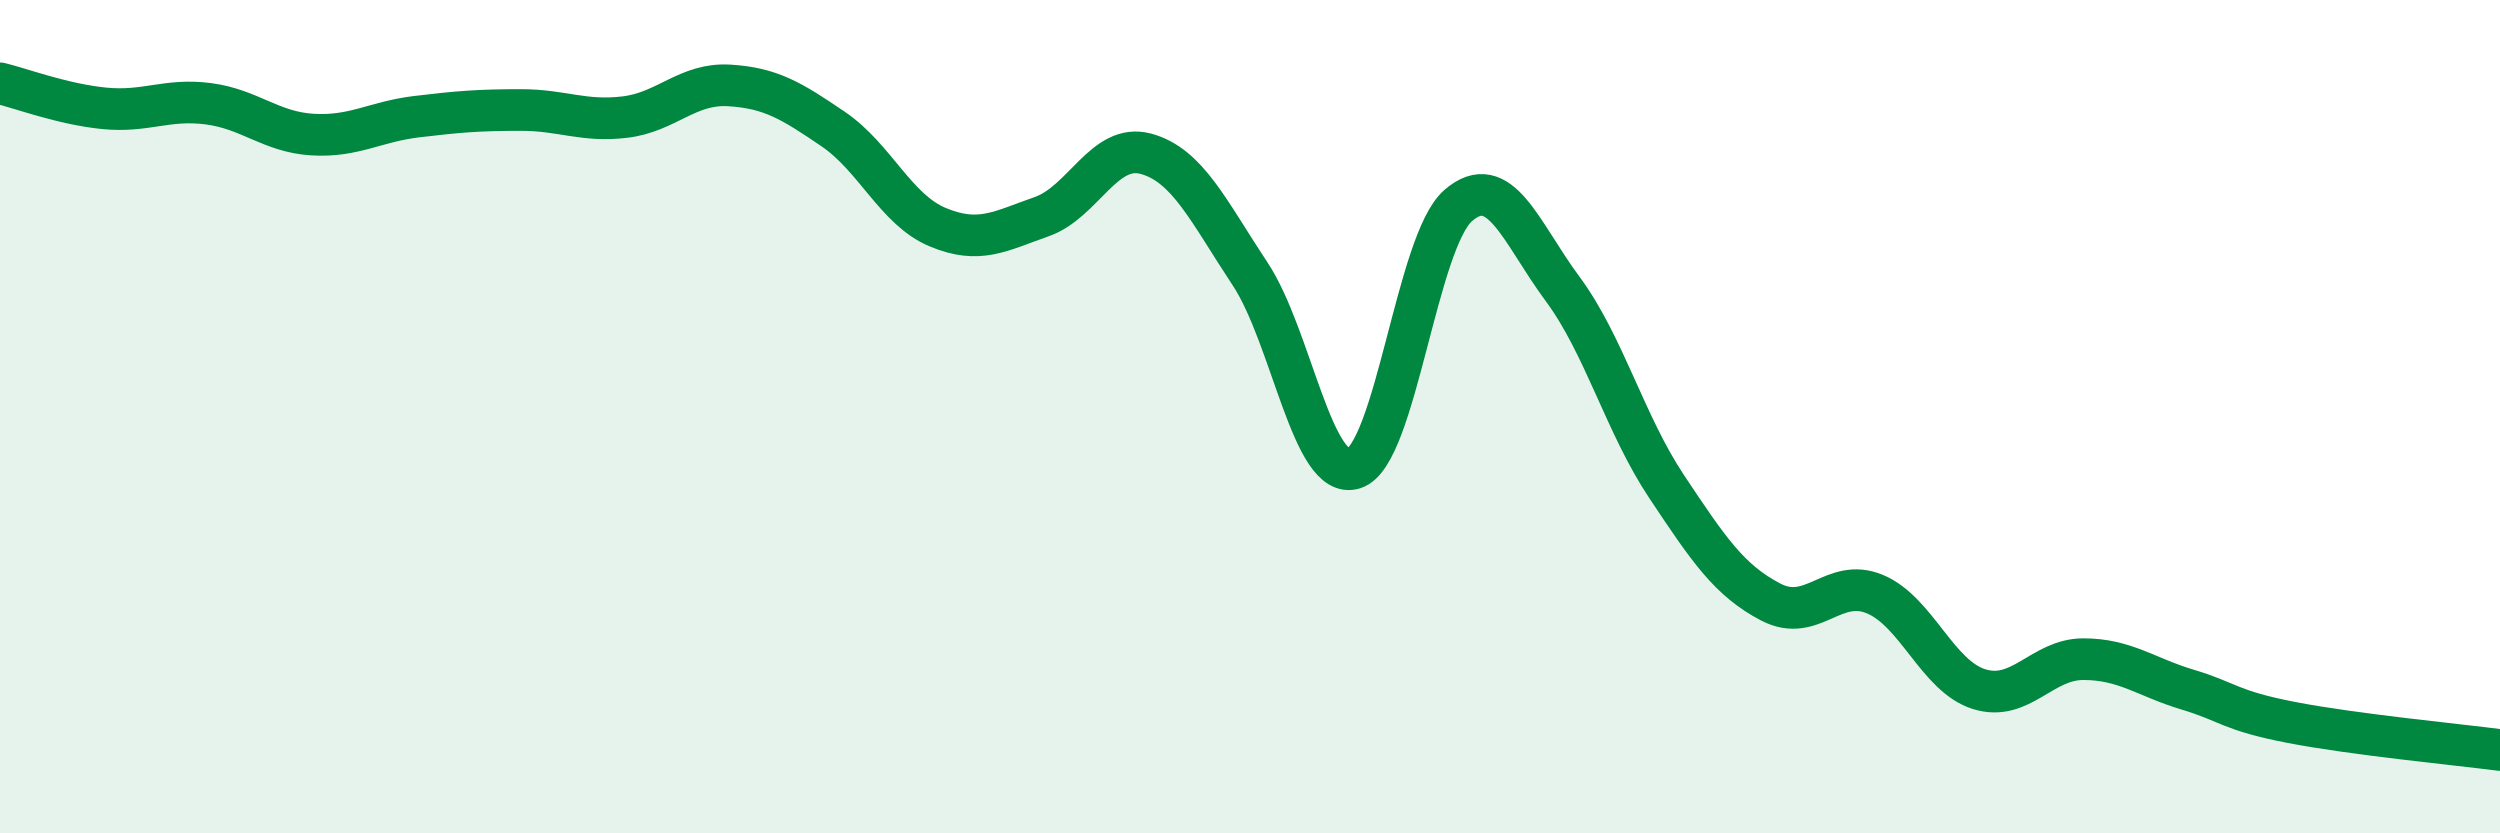
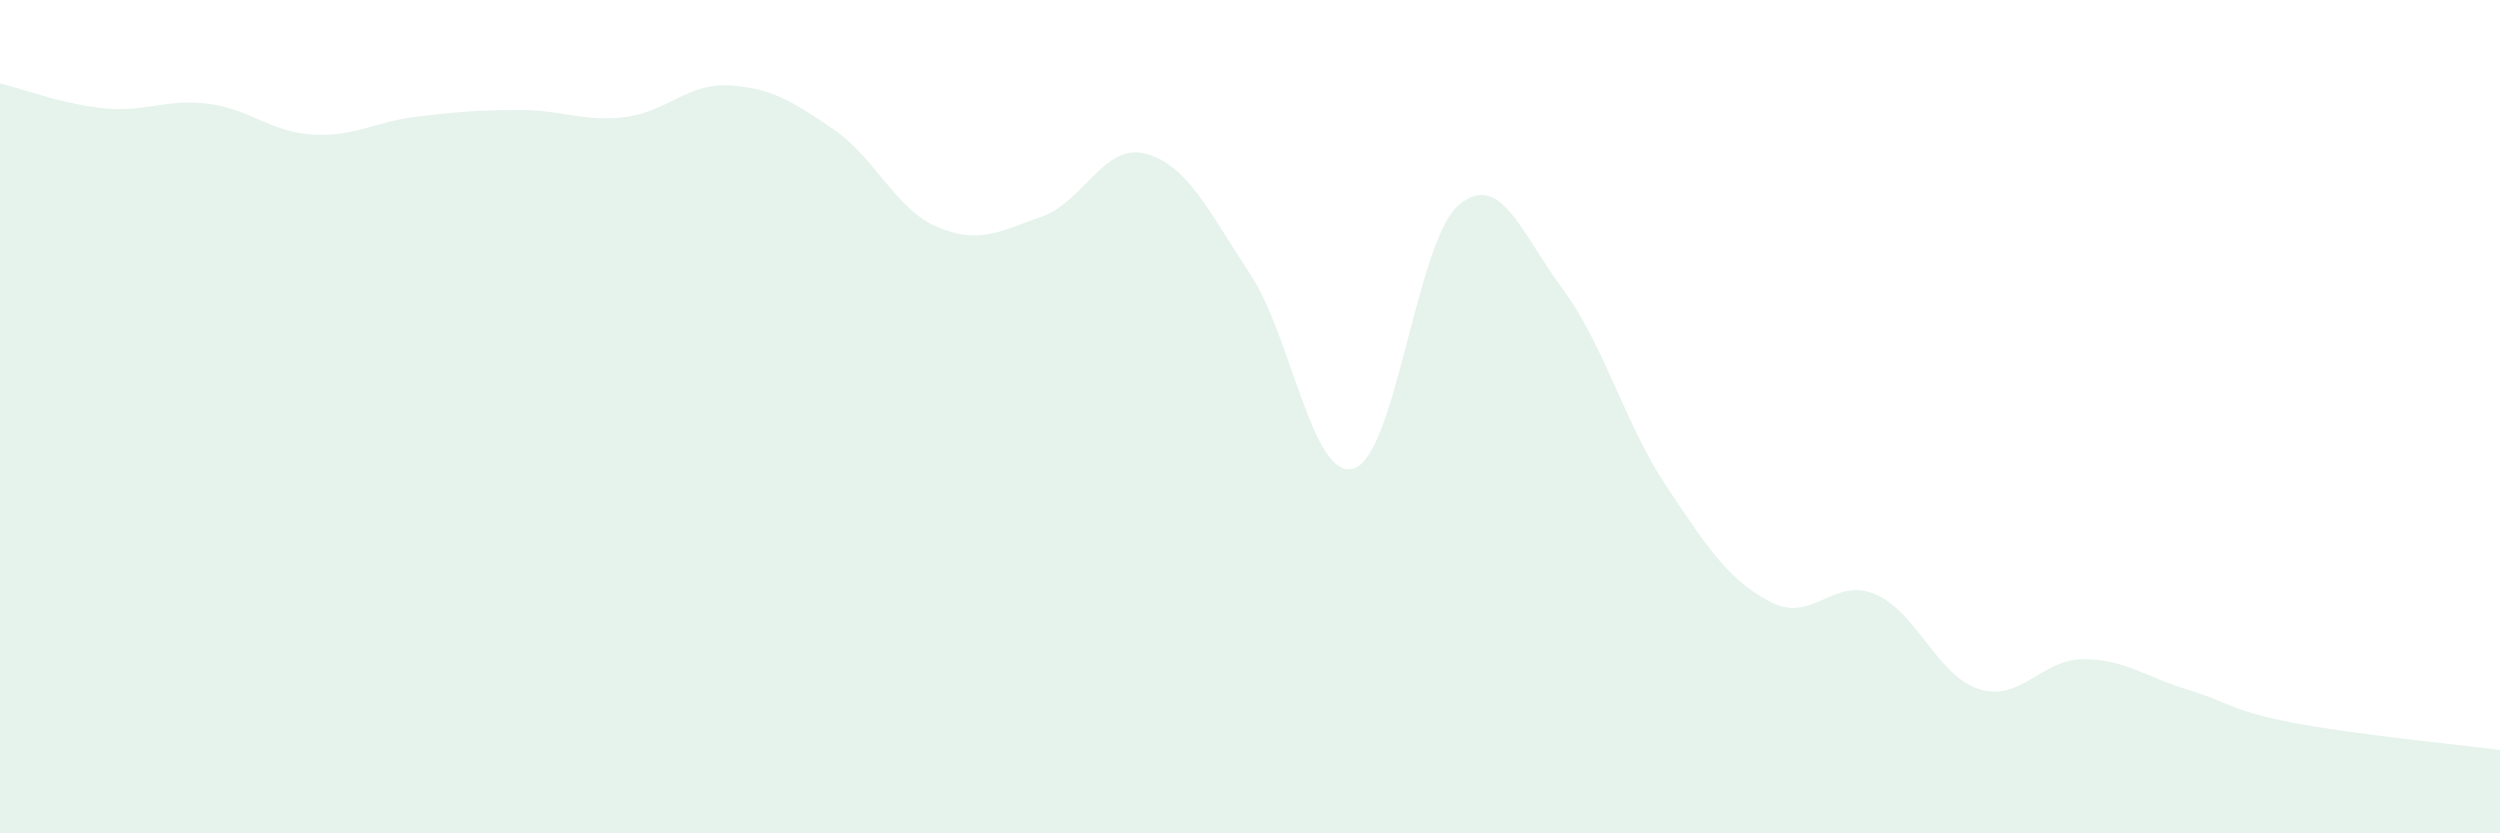
<svg xmlns="http://www.w3.org/2000/svg" width="60" height="20" viewBox="0 0 60 20">
  <path d="M 0,2 C 0.5,2.12 1.5,2.5 2.5,2.6 C 3.5,2.7 4,2.36 5,2.49 C 6,2.62 6.5,3.17 7.5,3.23 C 8.5,3.29 9,2.92 10,2.8 C 11,2.68 11.5,2.64 12.5,2.64 C 13.5,2.64 14,2.93 15,2.81 C 16,2.69 16.5,1.99 17.5,2.05 C 18.5,2.11 19,2.42 20,3.1 C 21,3.78 21.5,5.03 22.5,5.45 C 23.5,5.87 24,5.55 25,5.2 C 26,4.85 26.5,3.42 27.5,3.69 C 28.5,3.96 29,5.06 30,6.57 C 31,8.08 31.5,11.57 32.5,11.24 C 33.5,10.91 34,5.79 35,4.93 C 36,4.07 36.5,5.58 37.5,6.93 C 38.5,8.28 39,10.18 40,11.68 C 41,13.18 41.5,13.93 42.5,14.45 C 43.5,14.97 44,13.84 45,14.26 C 46,14.68 46.5,16.23 47.5,16.54 C 48.5,16.85 49,15.82 50,15.82 C 51,15.82 51.5,16.25 52.5,16.55 C 53.5,16.85 53.5,17.05 55,17.34 C 56.5,17.63 59,17.87 60,18L60 20L0 20Z" fill="#008740" opacity="0.1" stroke-linecap="round" stroke-linejoin="round" />
-   <path d="M 0,2 C 0.5,2.12 1.5,2.5 2.5,2.6 C 3.5,2.7 4,2.36 5,2.49 C 6,2.62 6.5,3.17 7.5,3.23 C 8.5,3.29 9,2.92 10,2.8 C 11,2.68 11.5,2.64 12.5,2.64 C 13.5,2.64 14,2.93 15,2.81 C 16,2.69 16.5,1.99 17.5,2.05 C 18.5,2.11 19,2.42 20,3.1 C 21,3.78 21.5,5.03 22.5,5.45 C 23.5,5.87 24,5.55 25,5.2 C 26,4.85 26.5,3.42 27.5,3.69 C 28.5,3.96 29,5.06 30,6.57 C 31,8.08 31.5,11.57 32.5,11.24 C 33.5,10.91 34,5.79 35,4.93 C 36,4.07 36.5,5.58 37.5,6.93 C 38.5,8.28 39,10.18 40,11.68 C 41,13.18 41.5,13.93 42.5,14.45 C 43.5,14.97 44,13.84 45,14.26 C 46,14.68 46.5,16.23 47.5,16.54 C 48.5,16.85 49,15.82 50,15.82 C 51,15.82 51.5,16.25 52.5,16.55 C 53.5,16.85 53.5,17.05 55,17.34 C 56.5,17.63 59,17.87 60,18" stroke="#008740" stroke-width="1" fill="none" stroke-linecap="round" stroke-linejoin="round" />
</svg>